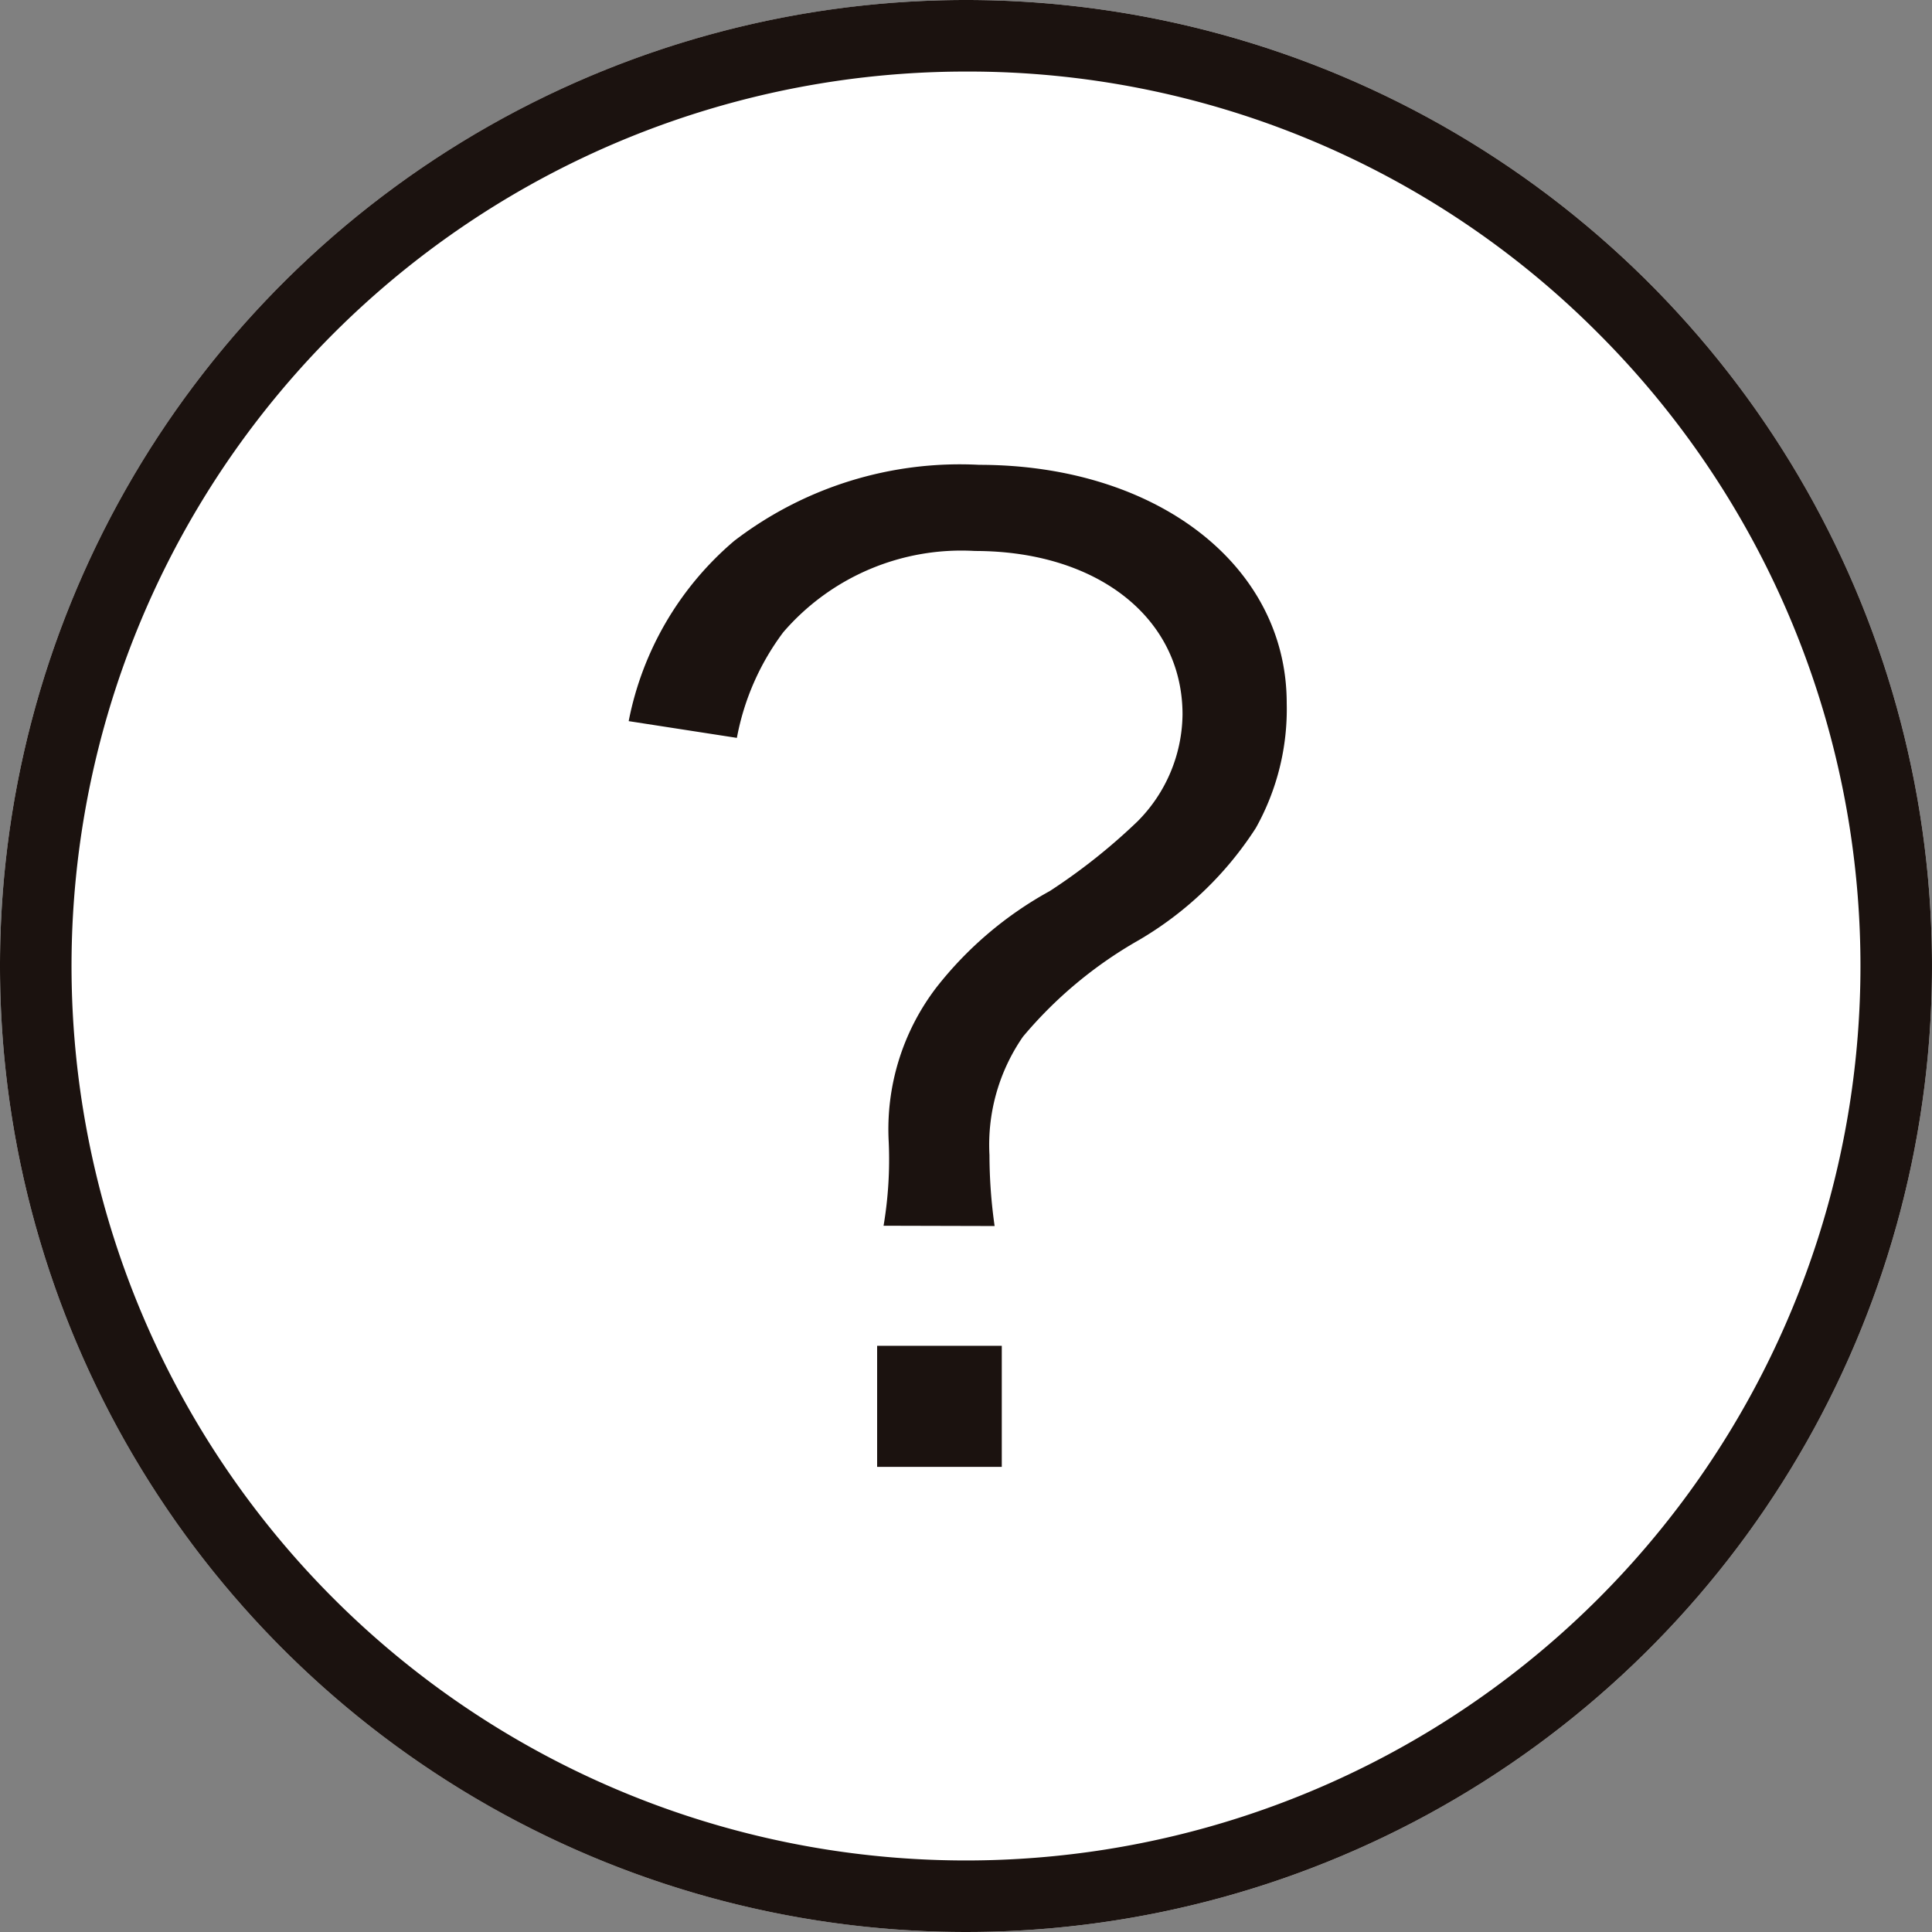
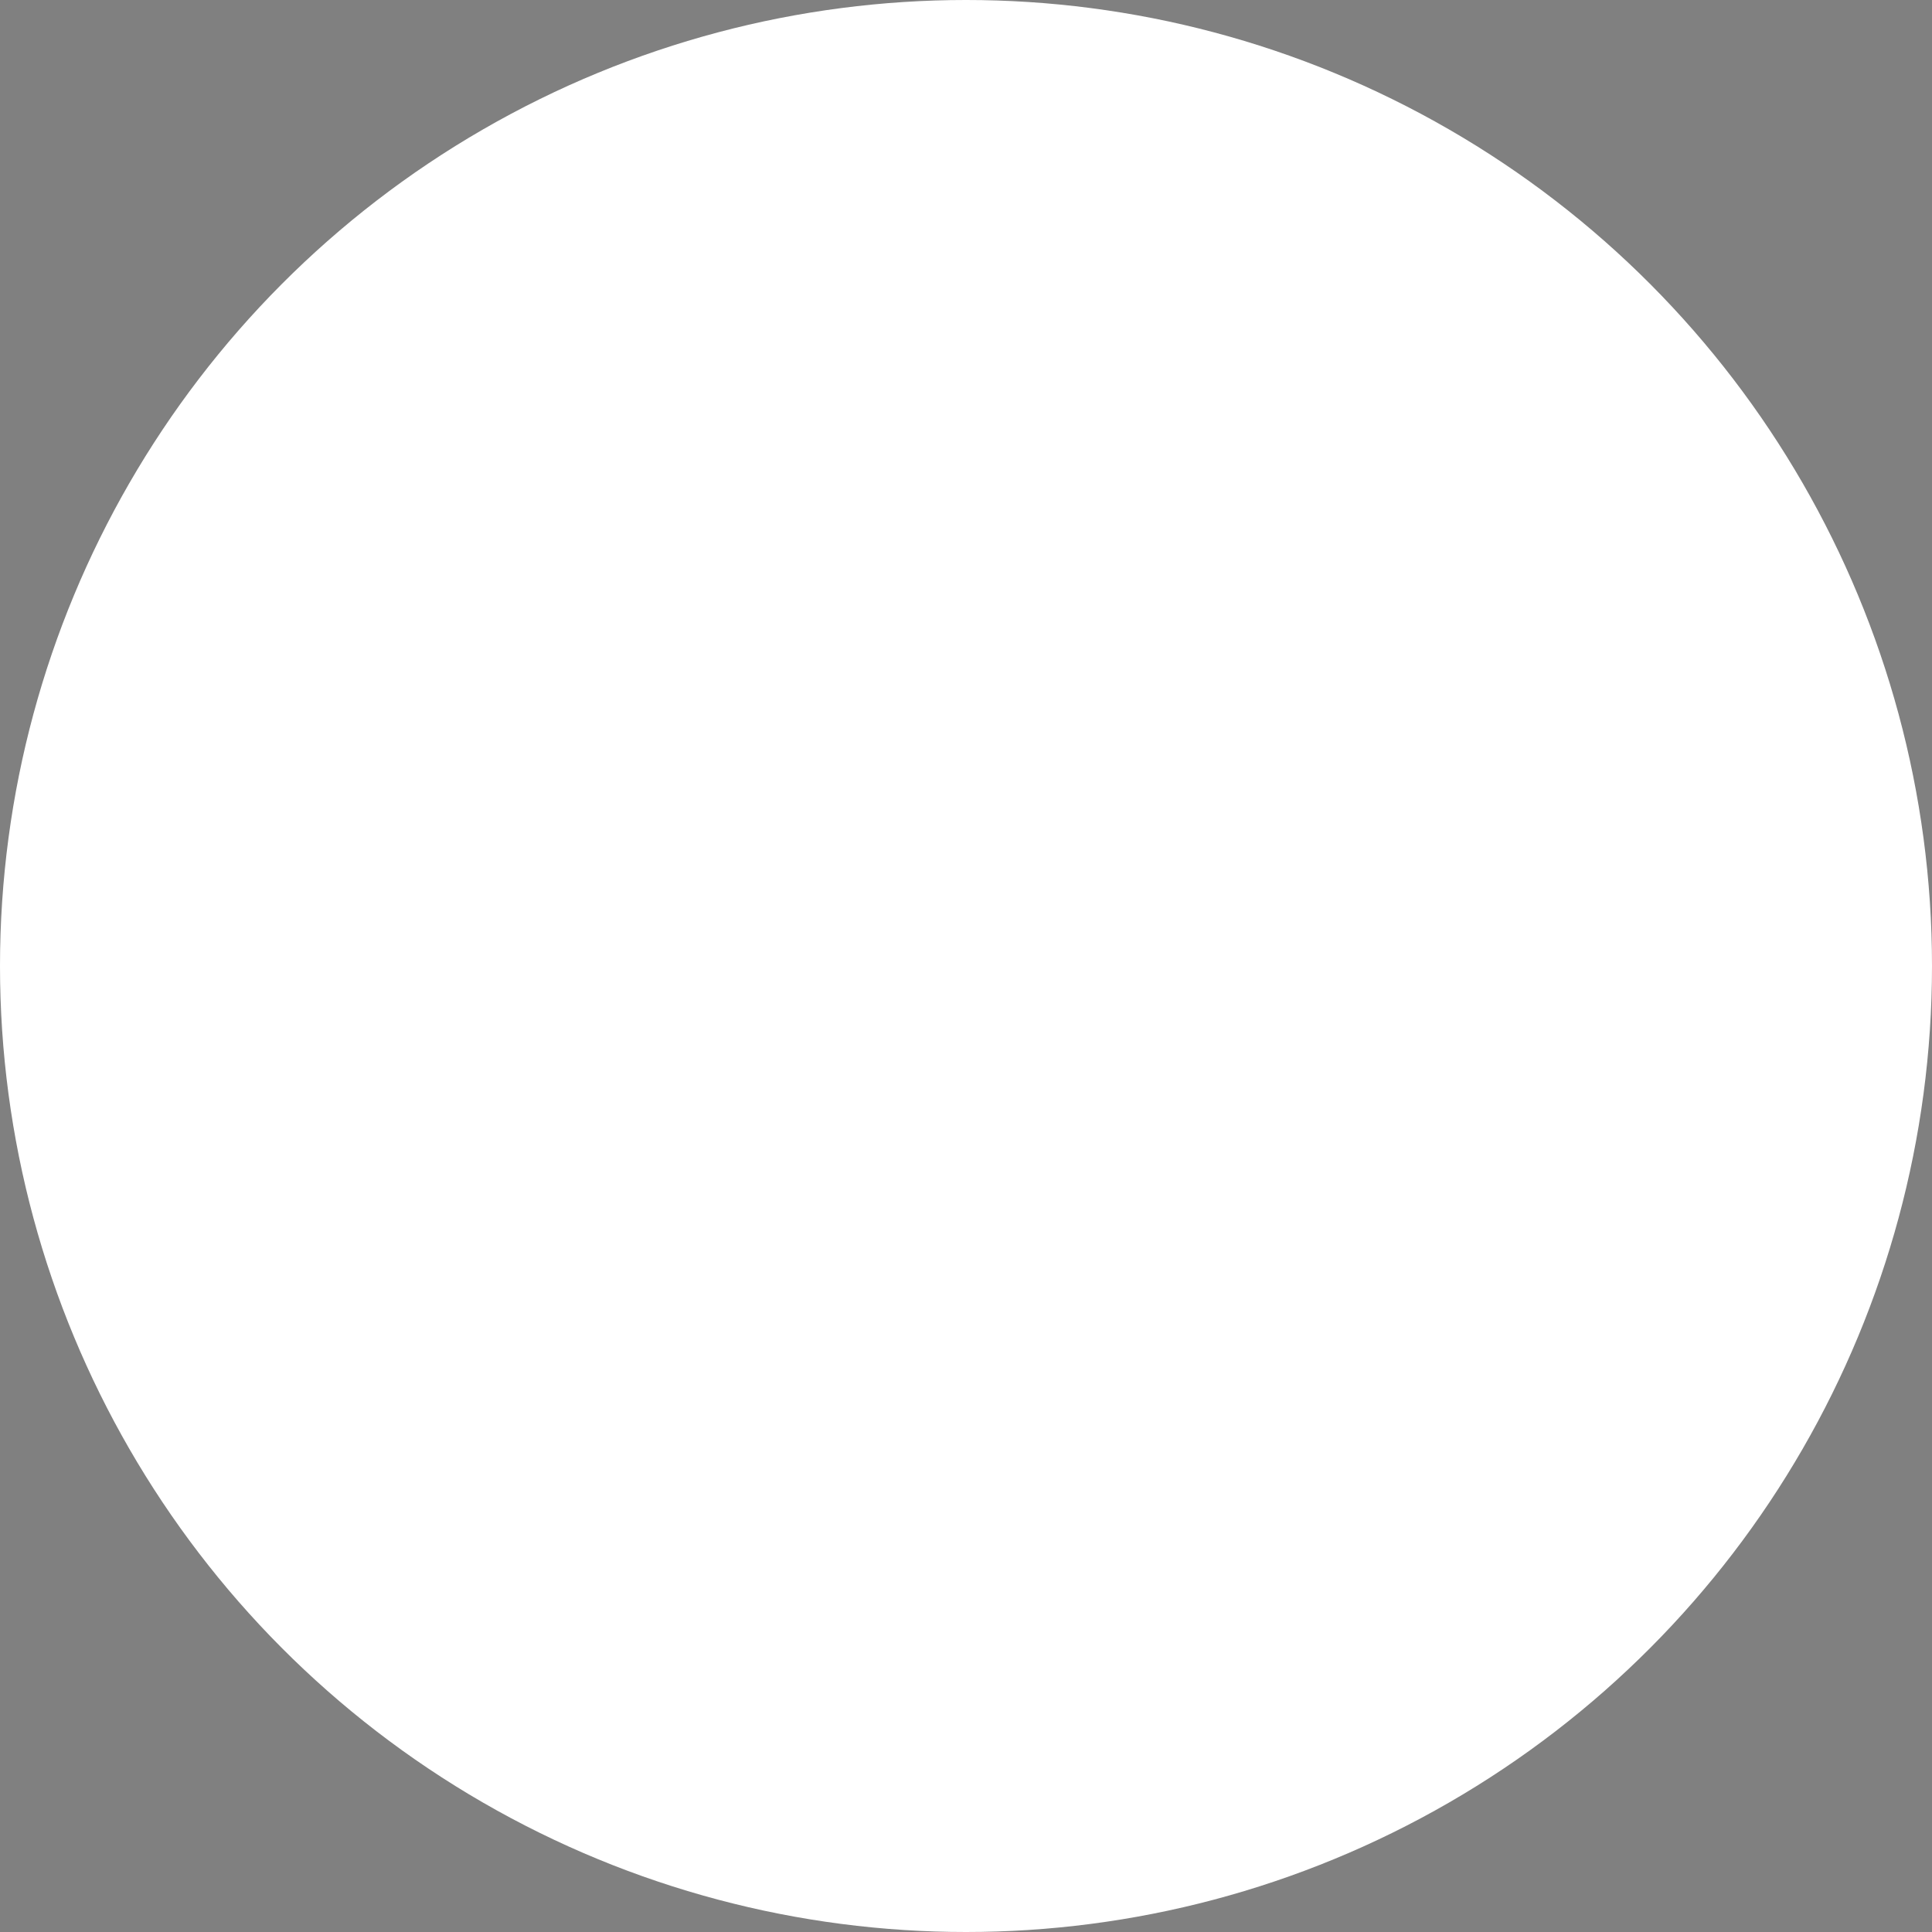
<svg xmlns="http://www.w3.org/2000/svg" width="27" height="27" viewBox="0 0 27 27">
  <rect x="0" y="0" width="27" height="27" fill="#808080" stroke="none" />
  <g id="icon_guide" transform="translate(-1244 -98)">
    <circle id="楕円形_31" data-name="楕円形 31" cx="13.5" cy="13.5" r="13.5" transform="translate(1244 98)" fill="#fff" />
-     <path id="楕円形_31_-_アウトライン" data-name="楕円形 31 - アウトライン" d="M13.5,1A12.5,12.5,0,0,0,4.661,22.339,12.5,12.5,0,1,0,22.339,4.661,12.418,12.418,0,0,0,13.5,1m0-1A13.5,13.5,0,1,1,0,13.5,13.5,13.5,0,0,1,13.5,0Z" transform="translate(1244 98)" fill="#1b120f" />
-     <path id="パス_14762" data-name="パス 14762" d="M9.4-3.366a7.094,7.094,0,0,1-.072-.99,2.656,2.656,0,0,1,.468-1.656,5.935,5.935,0,0,1,1.62-1.35A4.866,4.866,0,0,0,13.05-8.928a3.4,3.4,0,0,0,.432-1.746c0-1.926-1.818-3.33-4.3-3.33a5.181,5.181,0,0,0-3.42,1.062,4.41,4.41,0,0,0-1.476,2.52l1.512.234a3.54,3.54,0,0,1,.648-1.476A3.285,3.285,0,0,1,9.126-12.8c1.71,0,2.9.936,2.9,2.286a2.147,2.147,0,0,1-.63,1.494,8.34,8.34,0,0,1-1.224.972A5.173,5.173,0,0,0,8.586-6.7a3.262,3.262,0,0,0-.666,2.16,5.557,5.557,0,0,1-.072,1.17ZM7.758-1.692V0H9.5V-1.692Z" transform="translate(1248.5 118.5)" fill="#1b120f" />
  </g>
</svg>